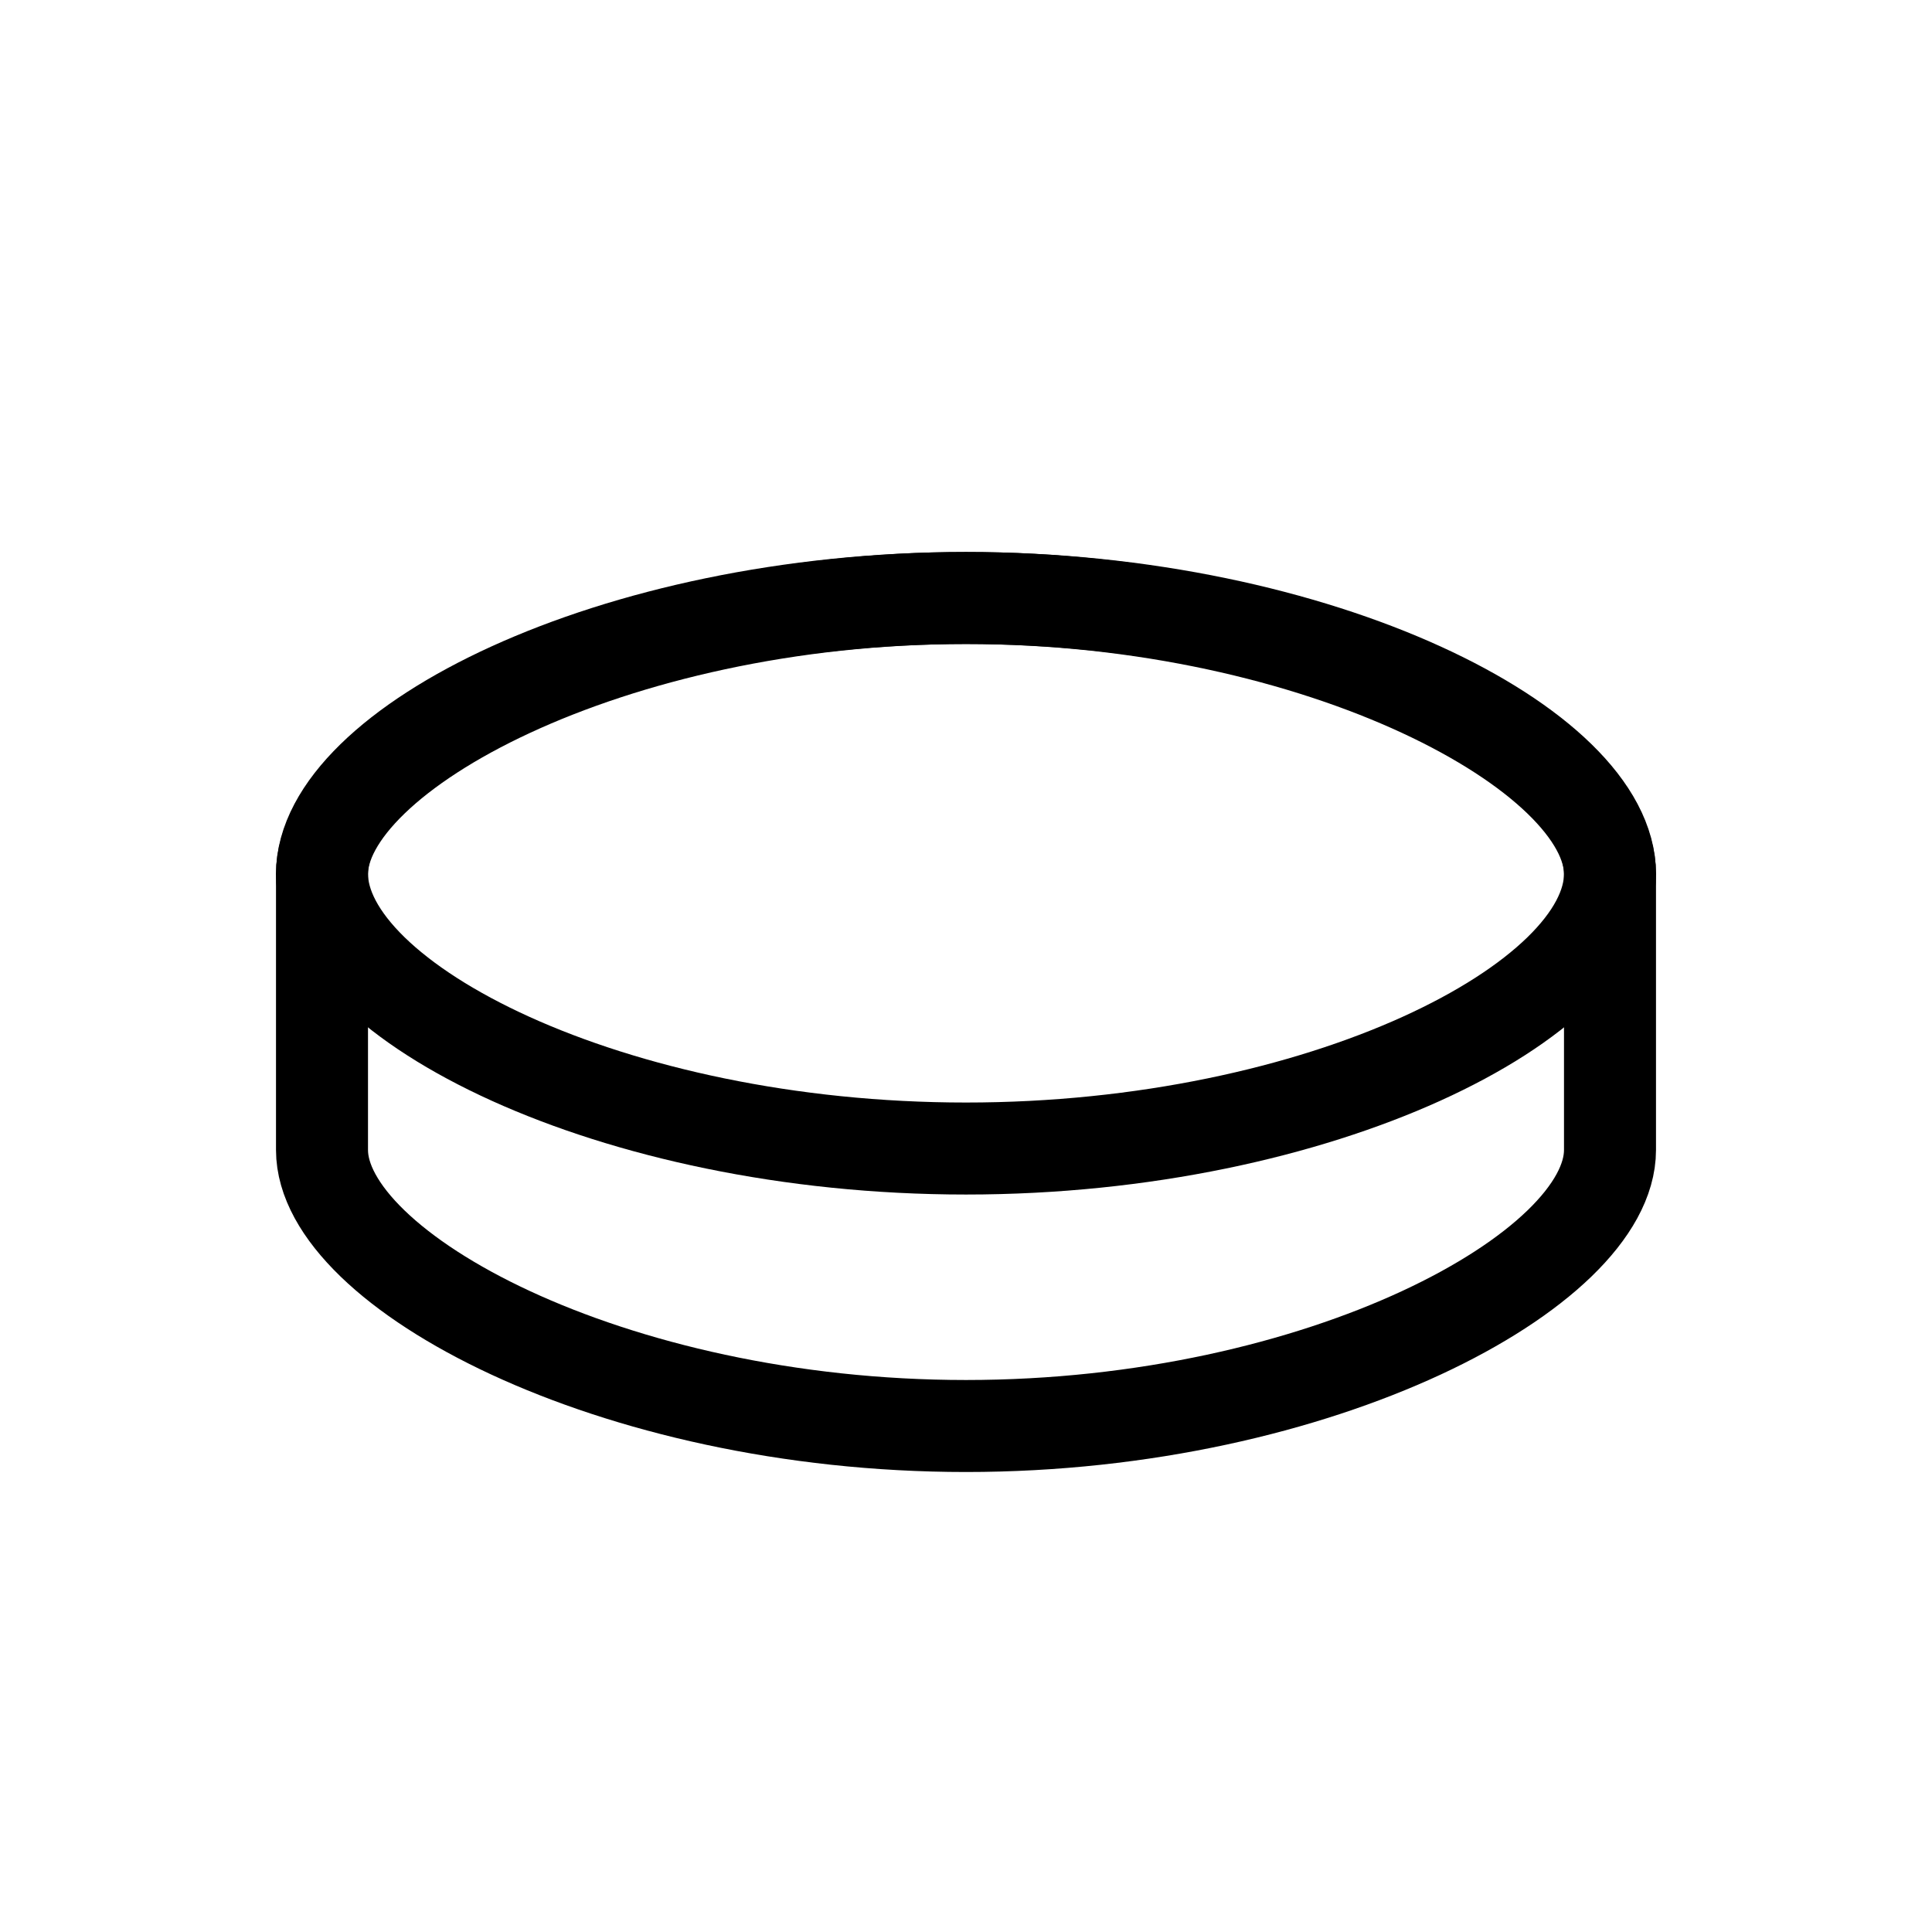
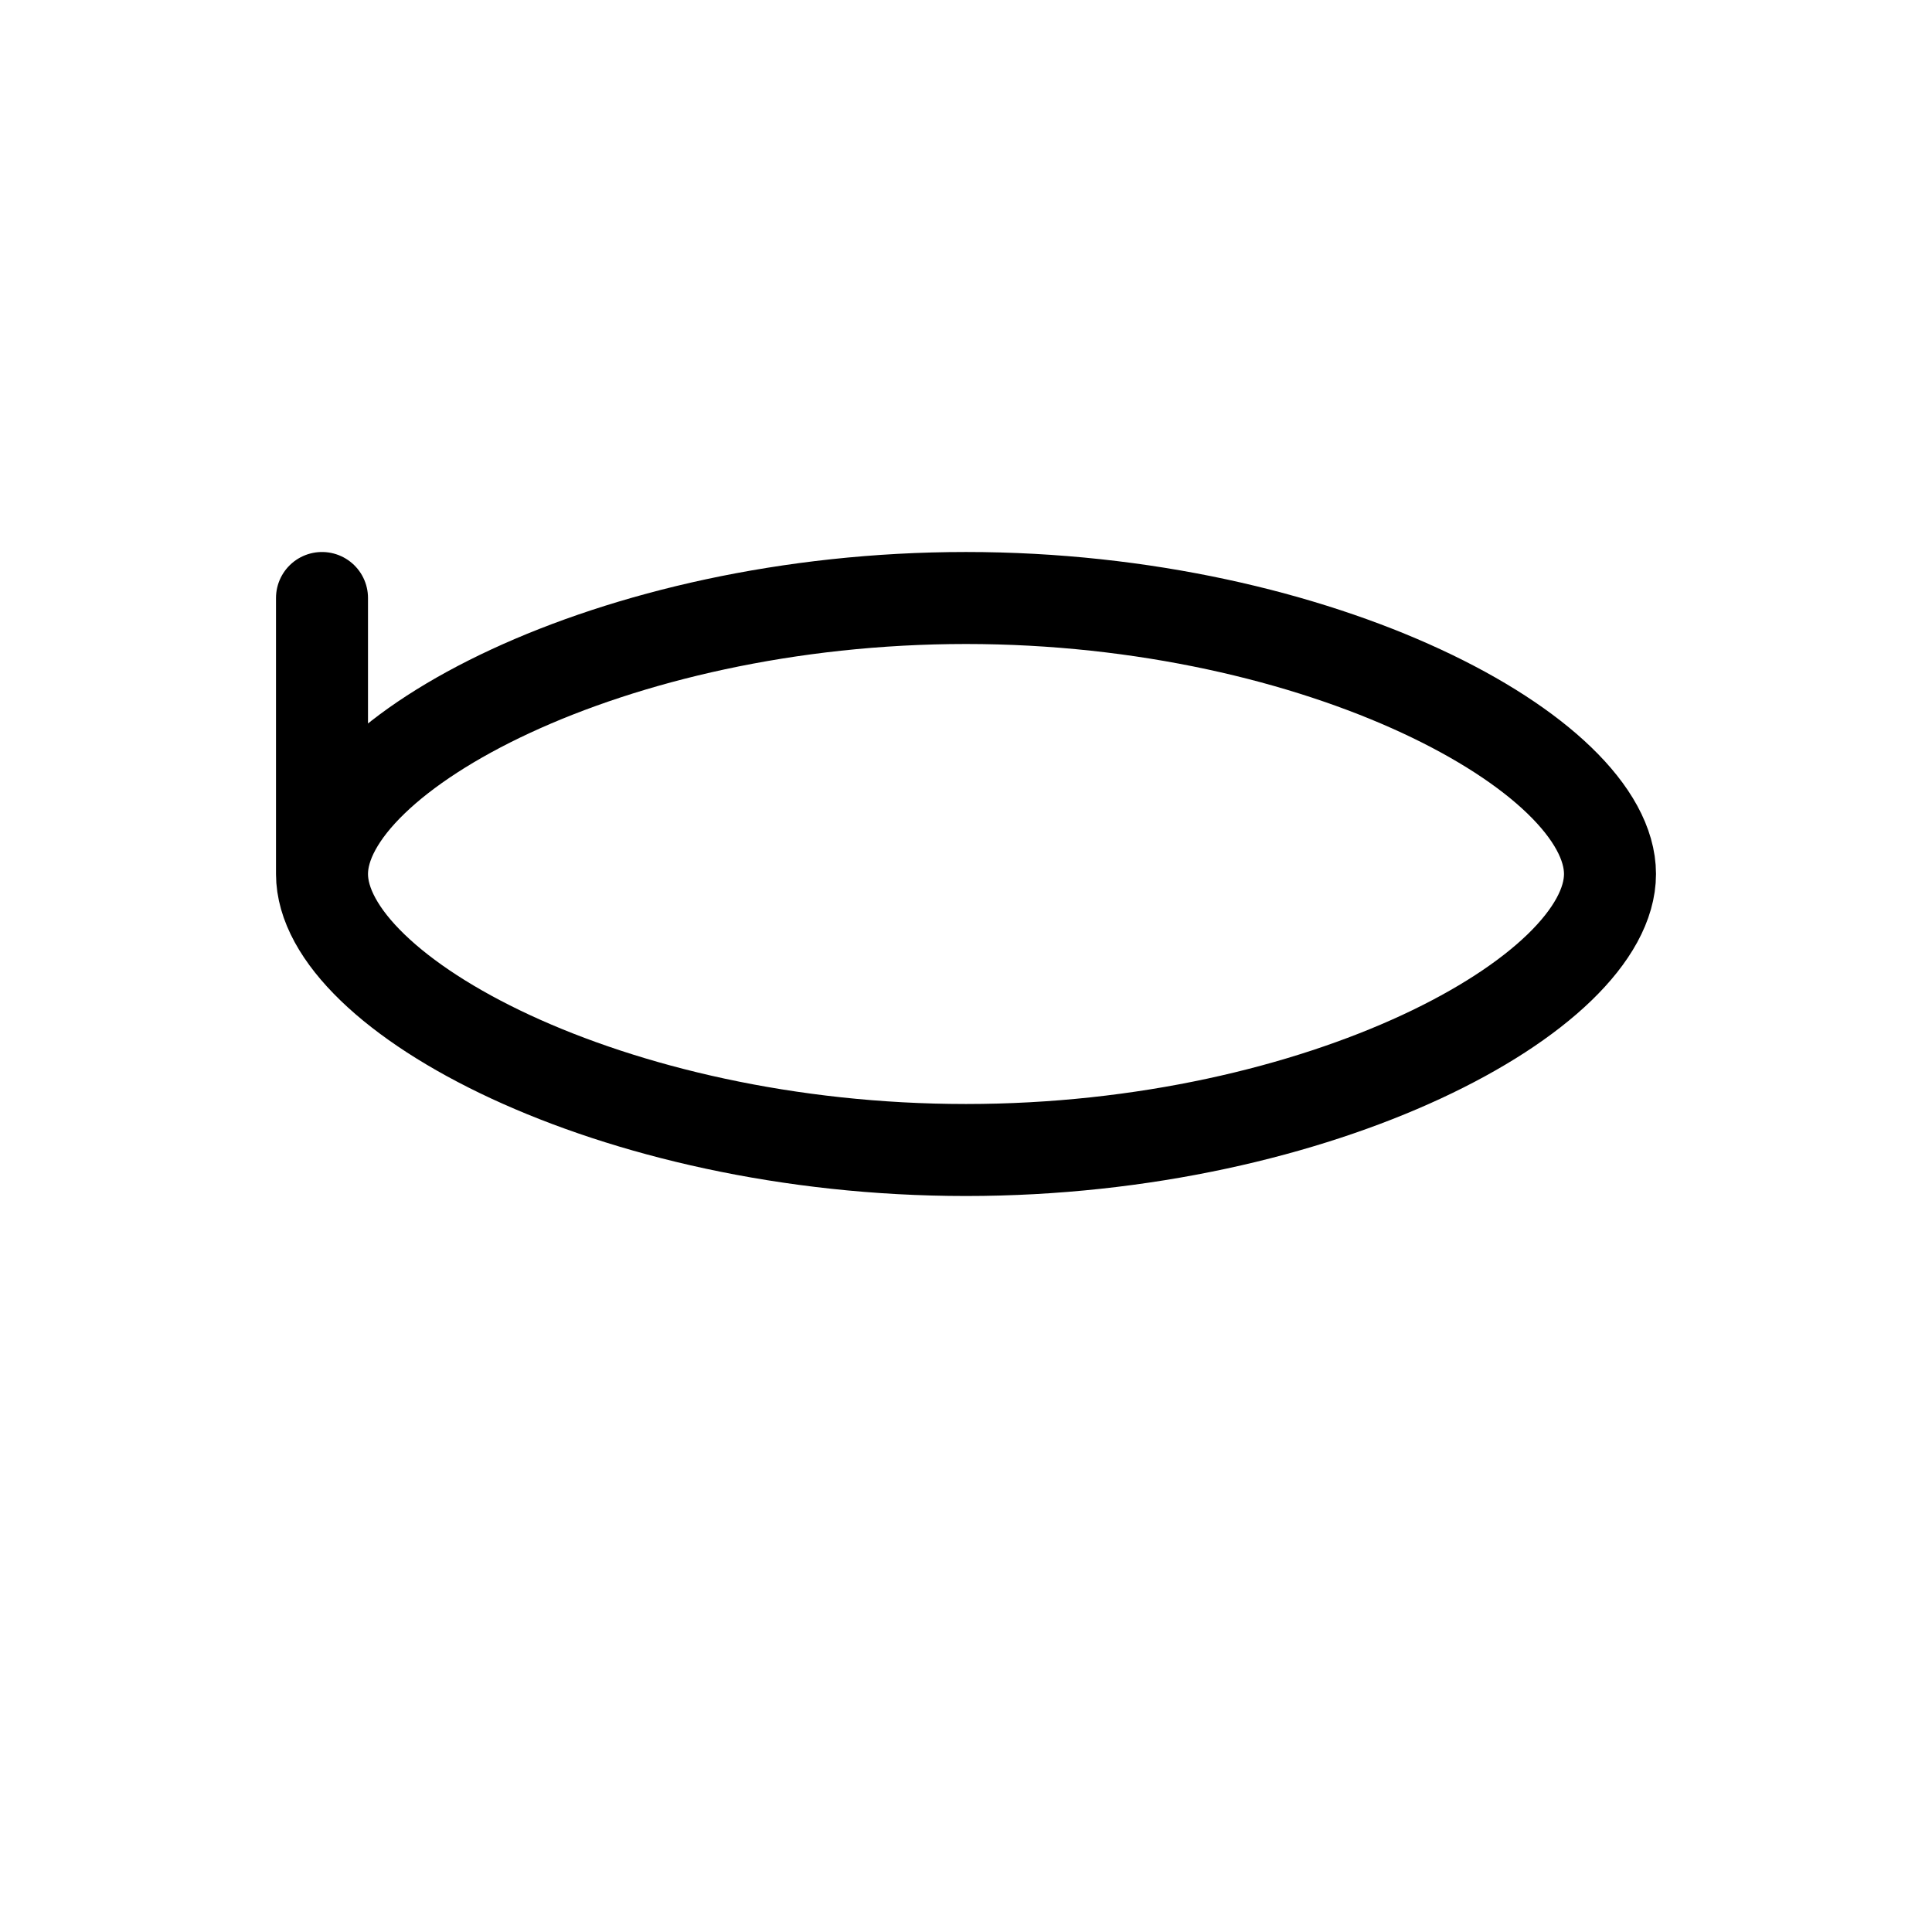
<svg xmlns="http://www.w3.org/2000/svg" width="800px" height="800px" viewBox="0 0 21 21">
  <g fill="none" fill-rule="evenodd" stroke="#000000" stroke-linecap="round" stroke-linejoin="round" transform="translate(3 6)">
-     <path d="m.5 3.5c0-1.299 3.134-3 7-3 3.866 0 7 1.701 7 3v3c0 1.299-3.134 3-7 3-3.866 0-7-1.701-7-3 0-.641 0-2.359 0-3z" />
-     <path d="m7.5 6.484c3.866 0 7-1.605 7-2.986 0-1.381-3.134-2.998-7-2.998-3.866 0-7 1.617-7 2.998 0 1.381 3.134 2.986 7 2.986z" />
+     <path d="m.5 3.5c0-1.299 3.134-3 7-3 3.866 0 7 1.701 7 3c0 1.299-3.134 3-7 3-3.866 0-7-1.701-7-3 0-.641 0-2.359 0-3z" />
  </g>
</svg>